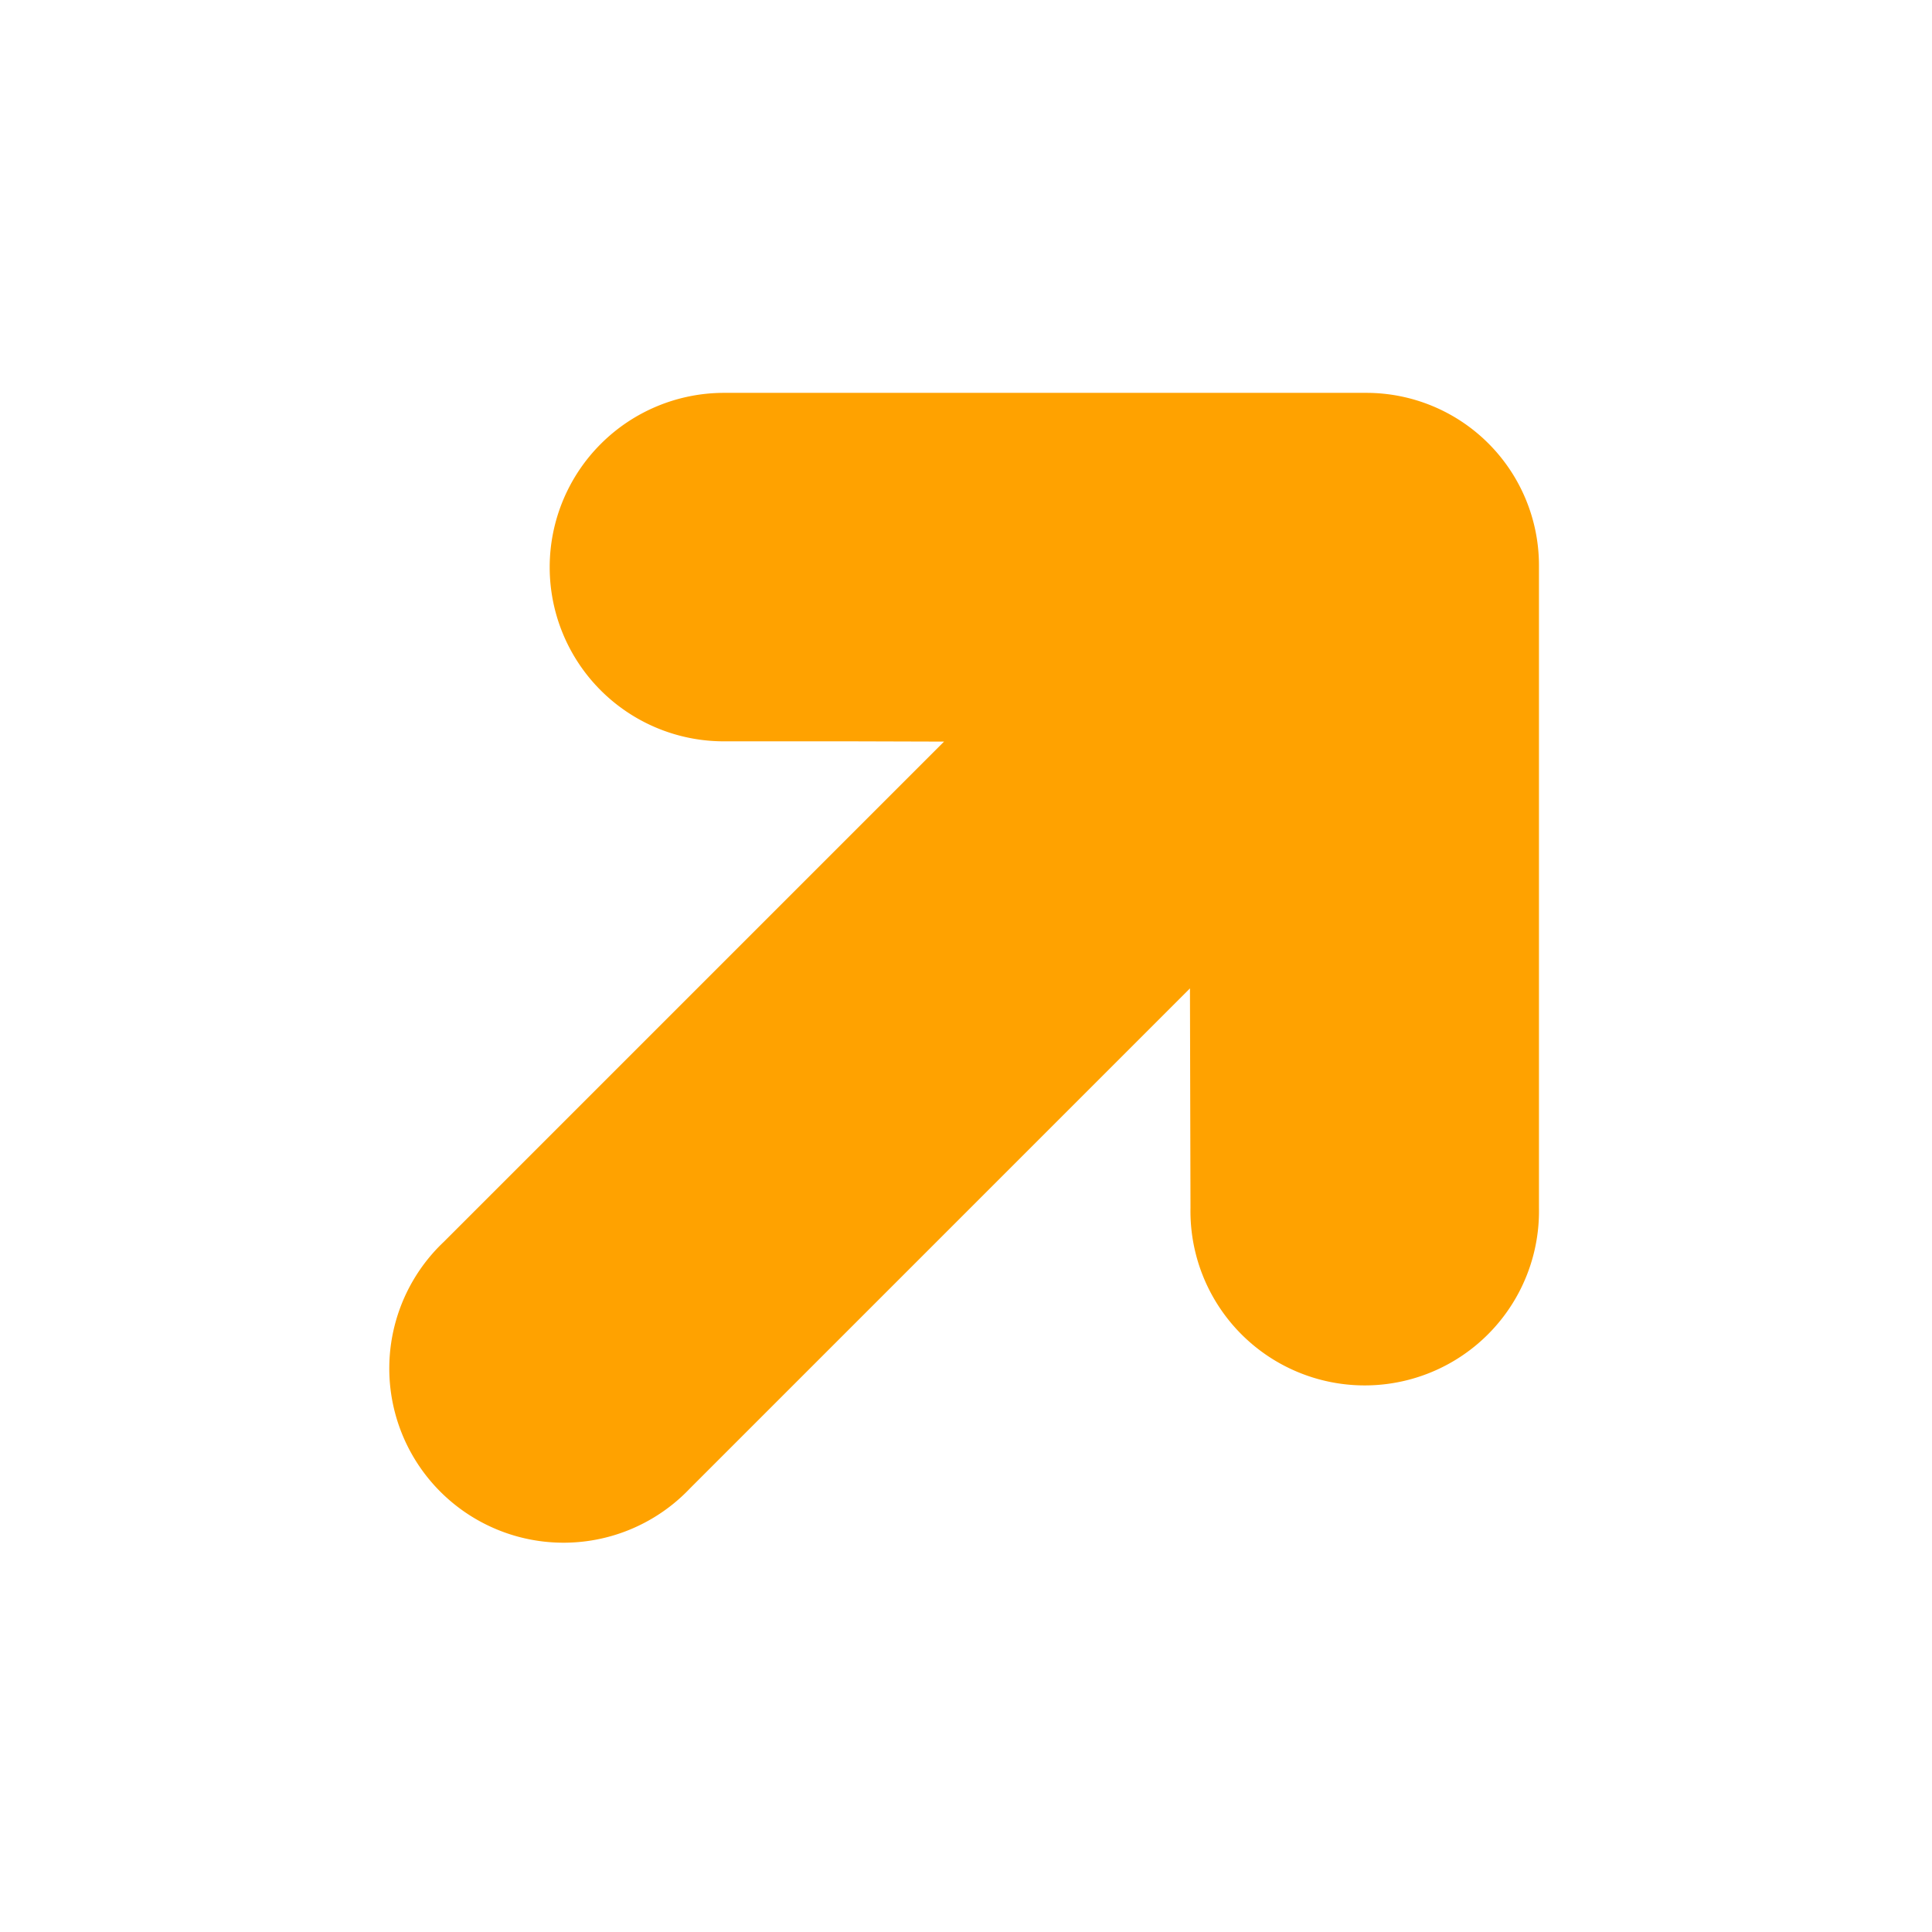
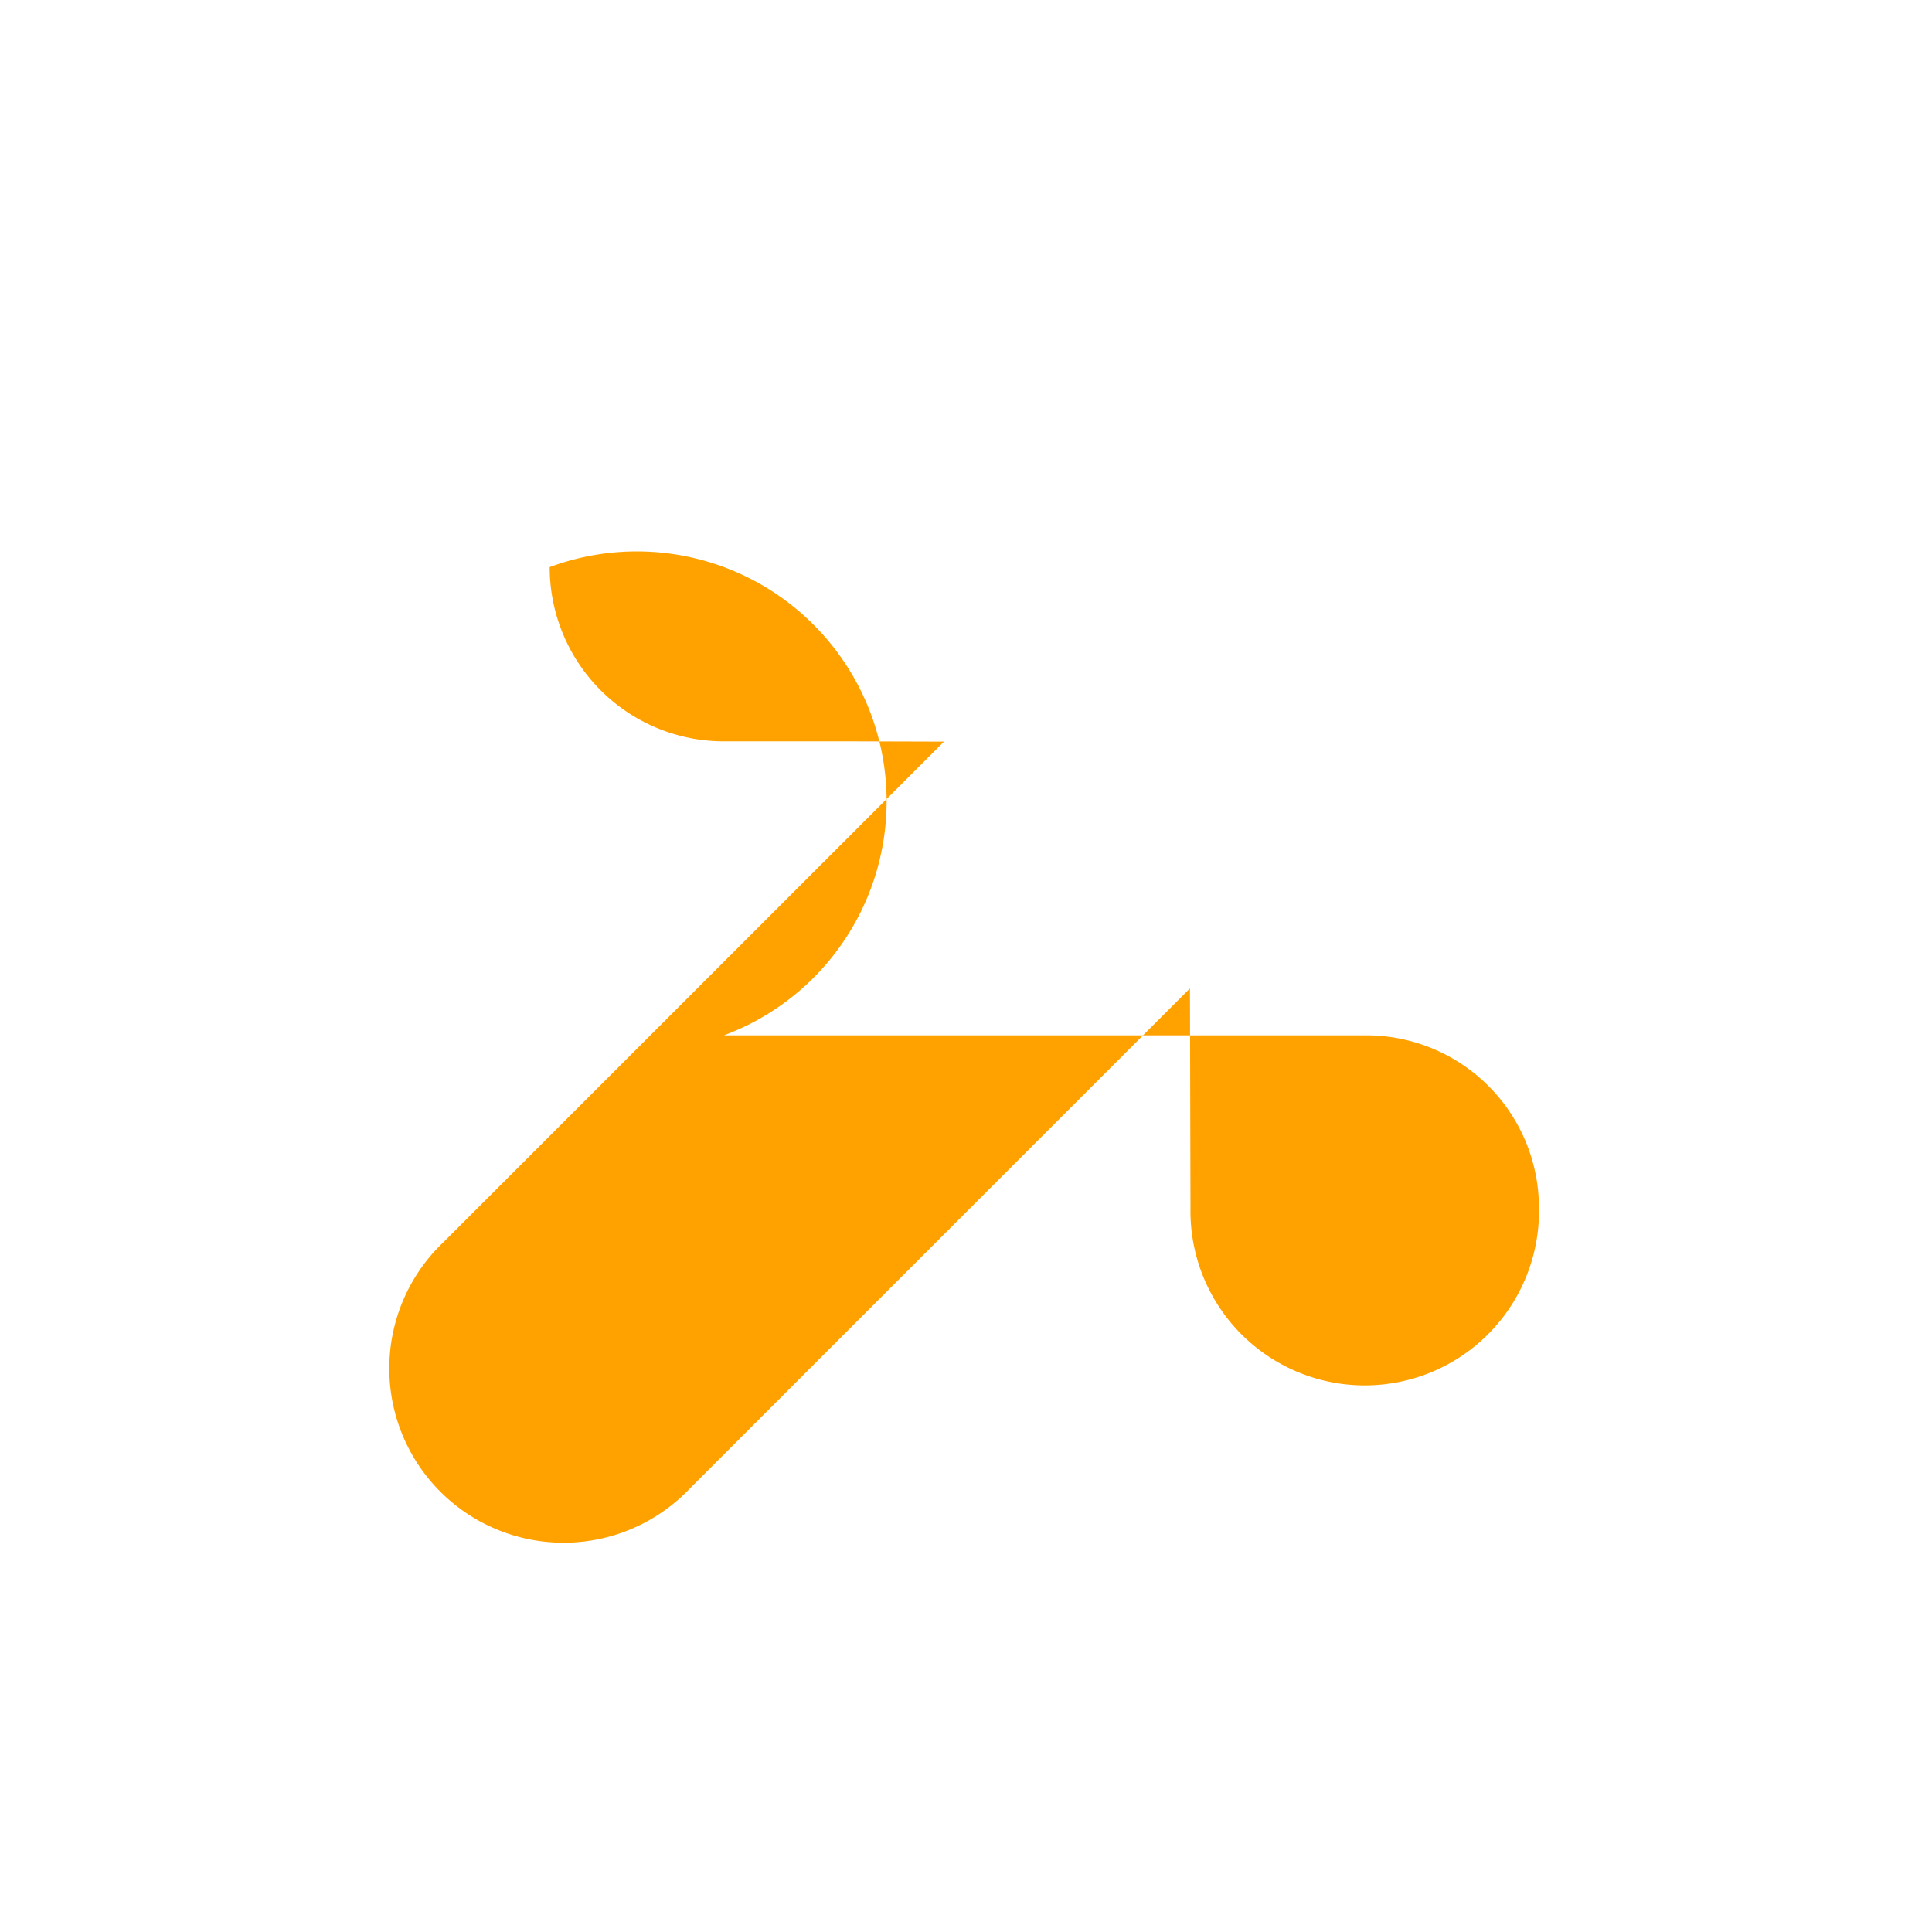
<svg xmlns="http://www.w3.org/2000/svg" width="15.399" height="15.399" viewBox="0 0 15.399 15.399">
  <g id="汎用的な矢印のアイコン素材_2_下向き" data-name="汎用的な矢印のアイコン素材 2 下向き" transform="translate(34.386 42.713) rotate(-135)">
-     <path id="Path_6" data-name="Path 6" d="M48.223,5.79a1.388,1.388,0,0,0-1.964,0l-.73.73-.512.509V1.389a1.389,1.389,0,1,0-2.777,0V4.7l0,2.324L41,5.79a1.389,1.389,0,1,0-1.964,1.964l3.621,3.621a1.376,1.376,0,0,0,1.945,0l3.621-3.621A1.39,1.39,0,0,0,48.223,5.79Z" transform="translate(0)" fill="#ffa200" />
+     <path id="Path_6" data-name="Path 6" d="M48.223,5.79a1.388,1.388,0,0,0-1.964,0l-.73.73-.512.509V1.389a1.389,1.389,0,1,0-2.777,0V4.7l0,2.324L41,5.79a1.389,1.389,0,1,0-1.964,1.964a1.376,1.376,0,0,0,1.945,0l3.621-3.621A1.39,1.39,0,0,0,48.223,5.79Z" transform="translate(0)" fill="#ffa200" />
  </g>
</svg>